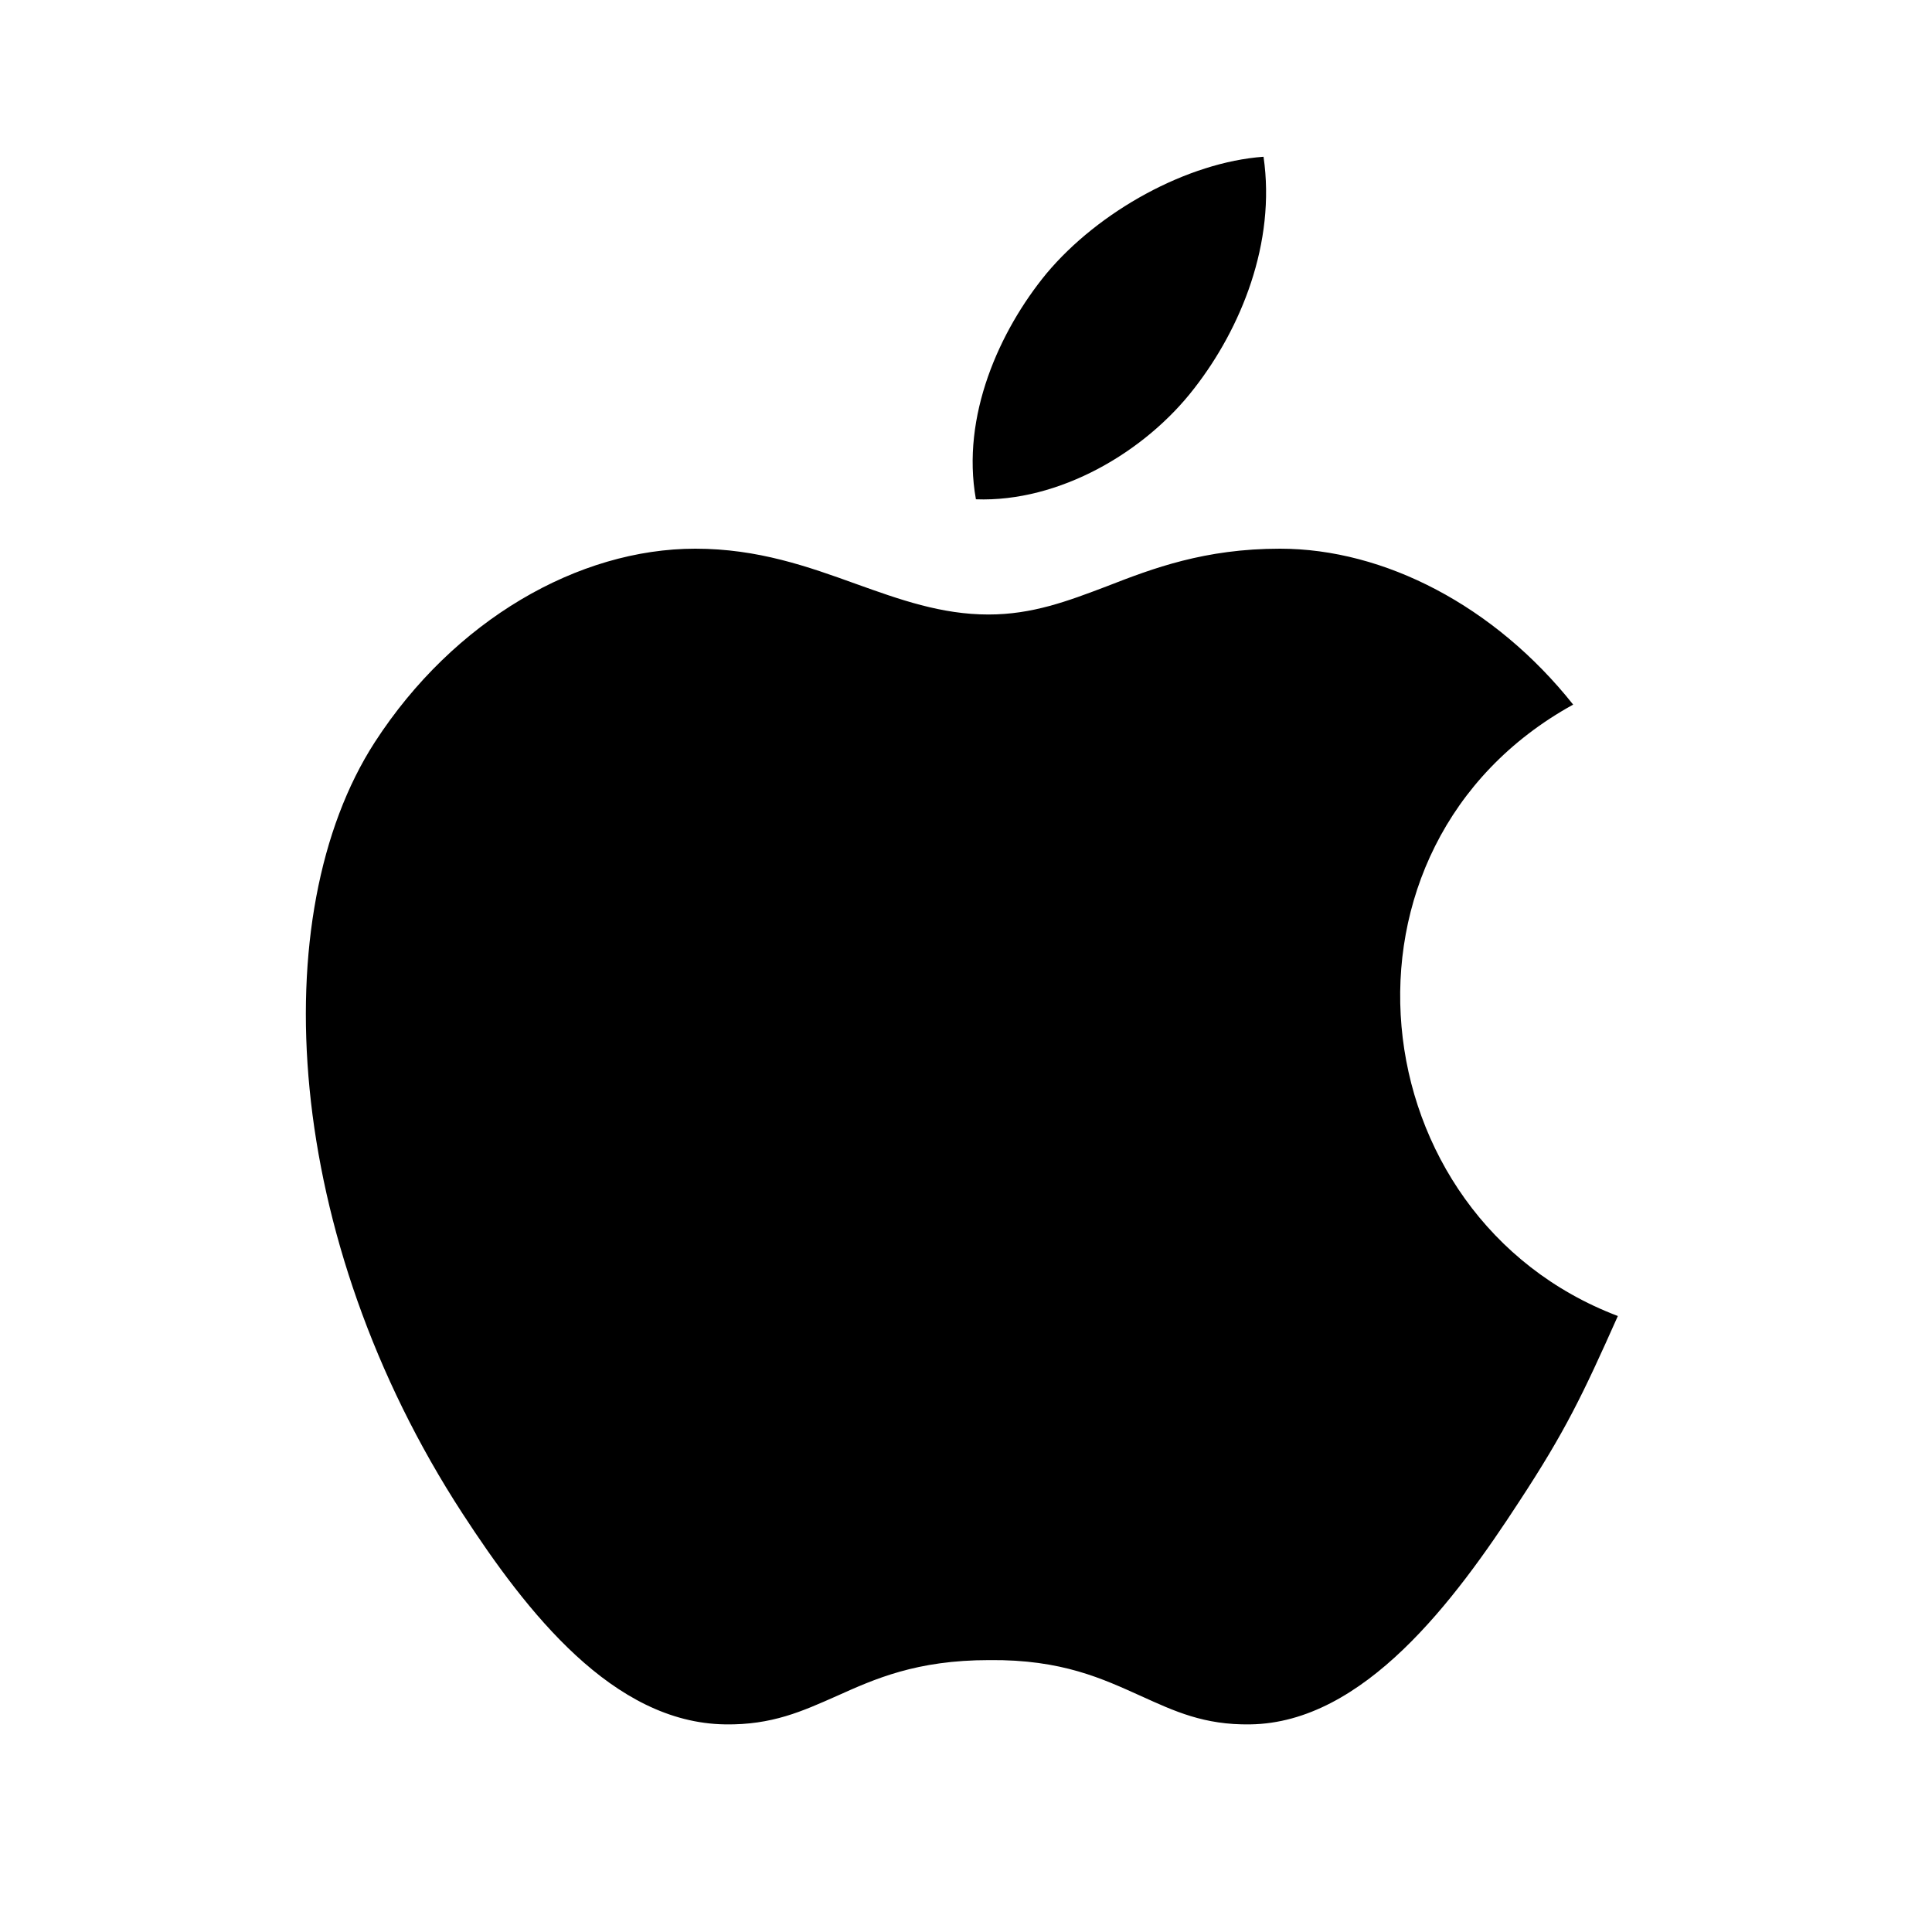
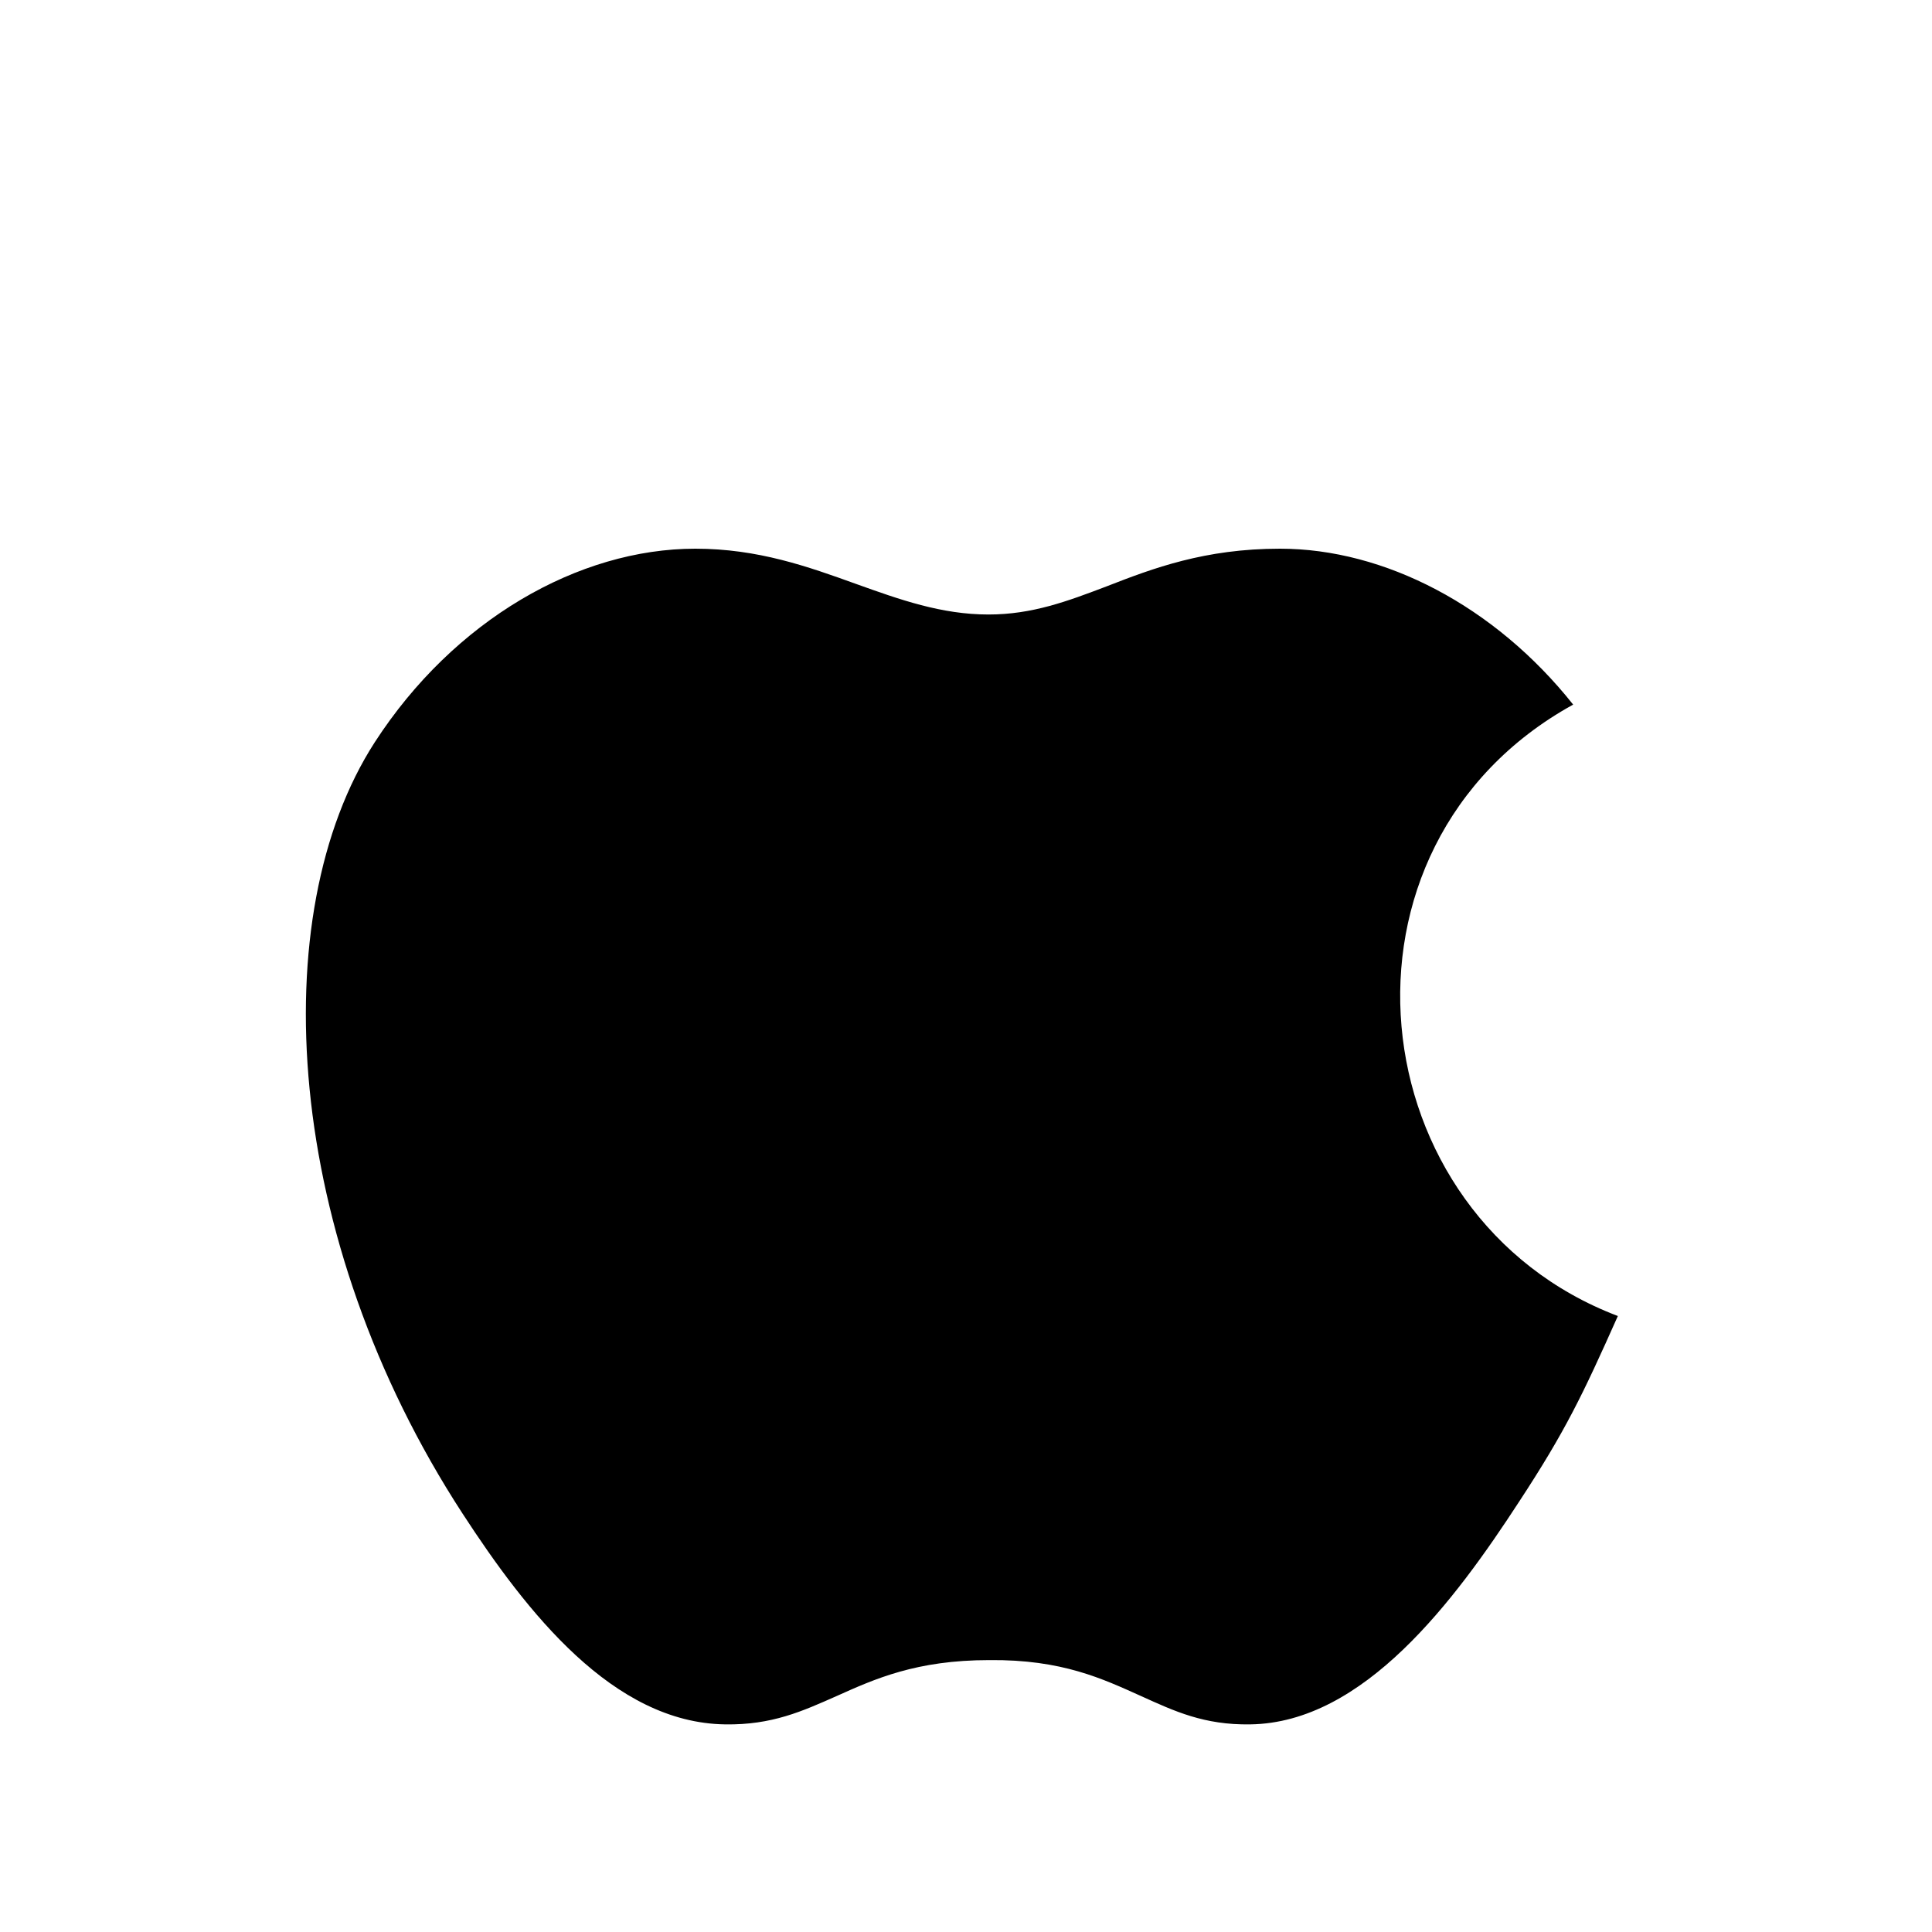
<svg xmlns="http://www.w3.org/2000/svg" width="30" height="30" viewBox="0 0 30 30" fill="none">
  <path fill-rule="evenodd" clip-rule="evenodd" d="M23.588 23.319C24.306 22.224 24.574 21.664 25.122 20.435C21.081 18.901 20.436 13.144 24.428 10.941C23.211 9.408 21.495 8.52 19.876 8.52C18.708 8.52 17.904 8.824 17.186 9.104C16.578 9.335 16.03 9.542 15.349 9.542C14.618 9.542 13.973 9.311 13.292 9.067C12.549 8.799 11.77 8.52 10.797 8.52C8.983 8.52 7.048 9.627 5.819 11.526C4.091 14.203 4.395 19.218 7.182 23.502C8.18 25.035 9.519 26.752 11.259 26.776C11.989 26.788 12.464 26.569 12.987 26.338C13.584 26.07 14.229 25.778 15.361 25.778C16.493 25.766 17.125 26.07 17.722 26.338C18.233 26.569 18.696 26.788 19.414 26.776C21.178 26.752 22.59 24.853 23.588 23.319Z" fill="black" />
-   <path fill-rule="evenodd" clip-rule="evenodd" d="M19.62 2.434C19.815 3.773 19.267 5.1 18.549 6.024C17.782 7.023 16.444 7.801 15.154 7.753C14.922 6.463 15.519 5.136 16.249 4.248C17.064 3.274 18.44 2.519 19.62 2.434Z" fill="black" />
</svg>